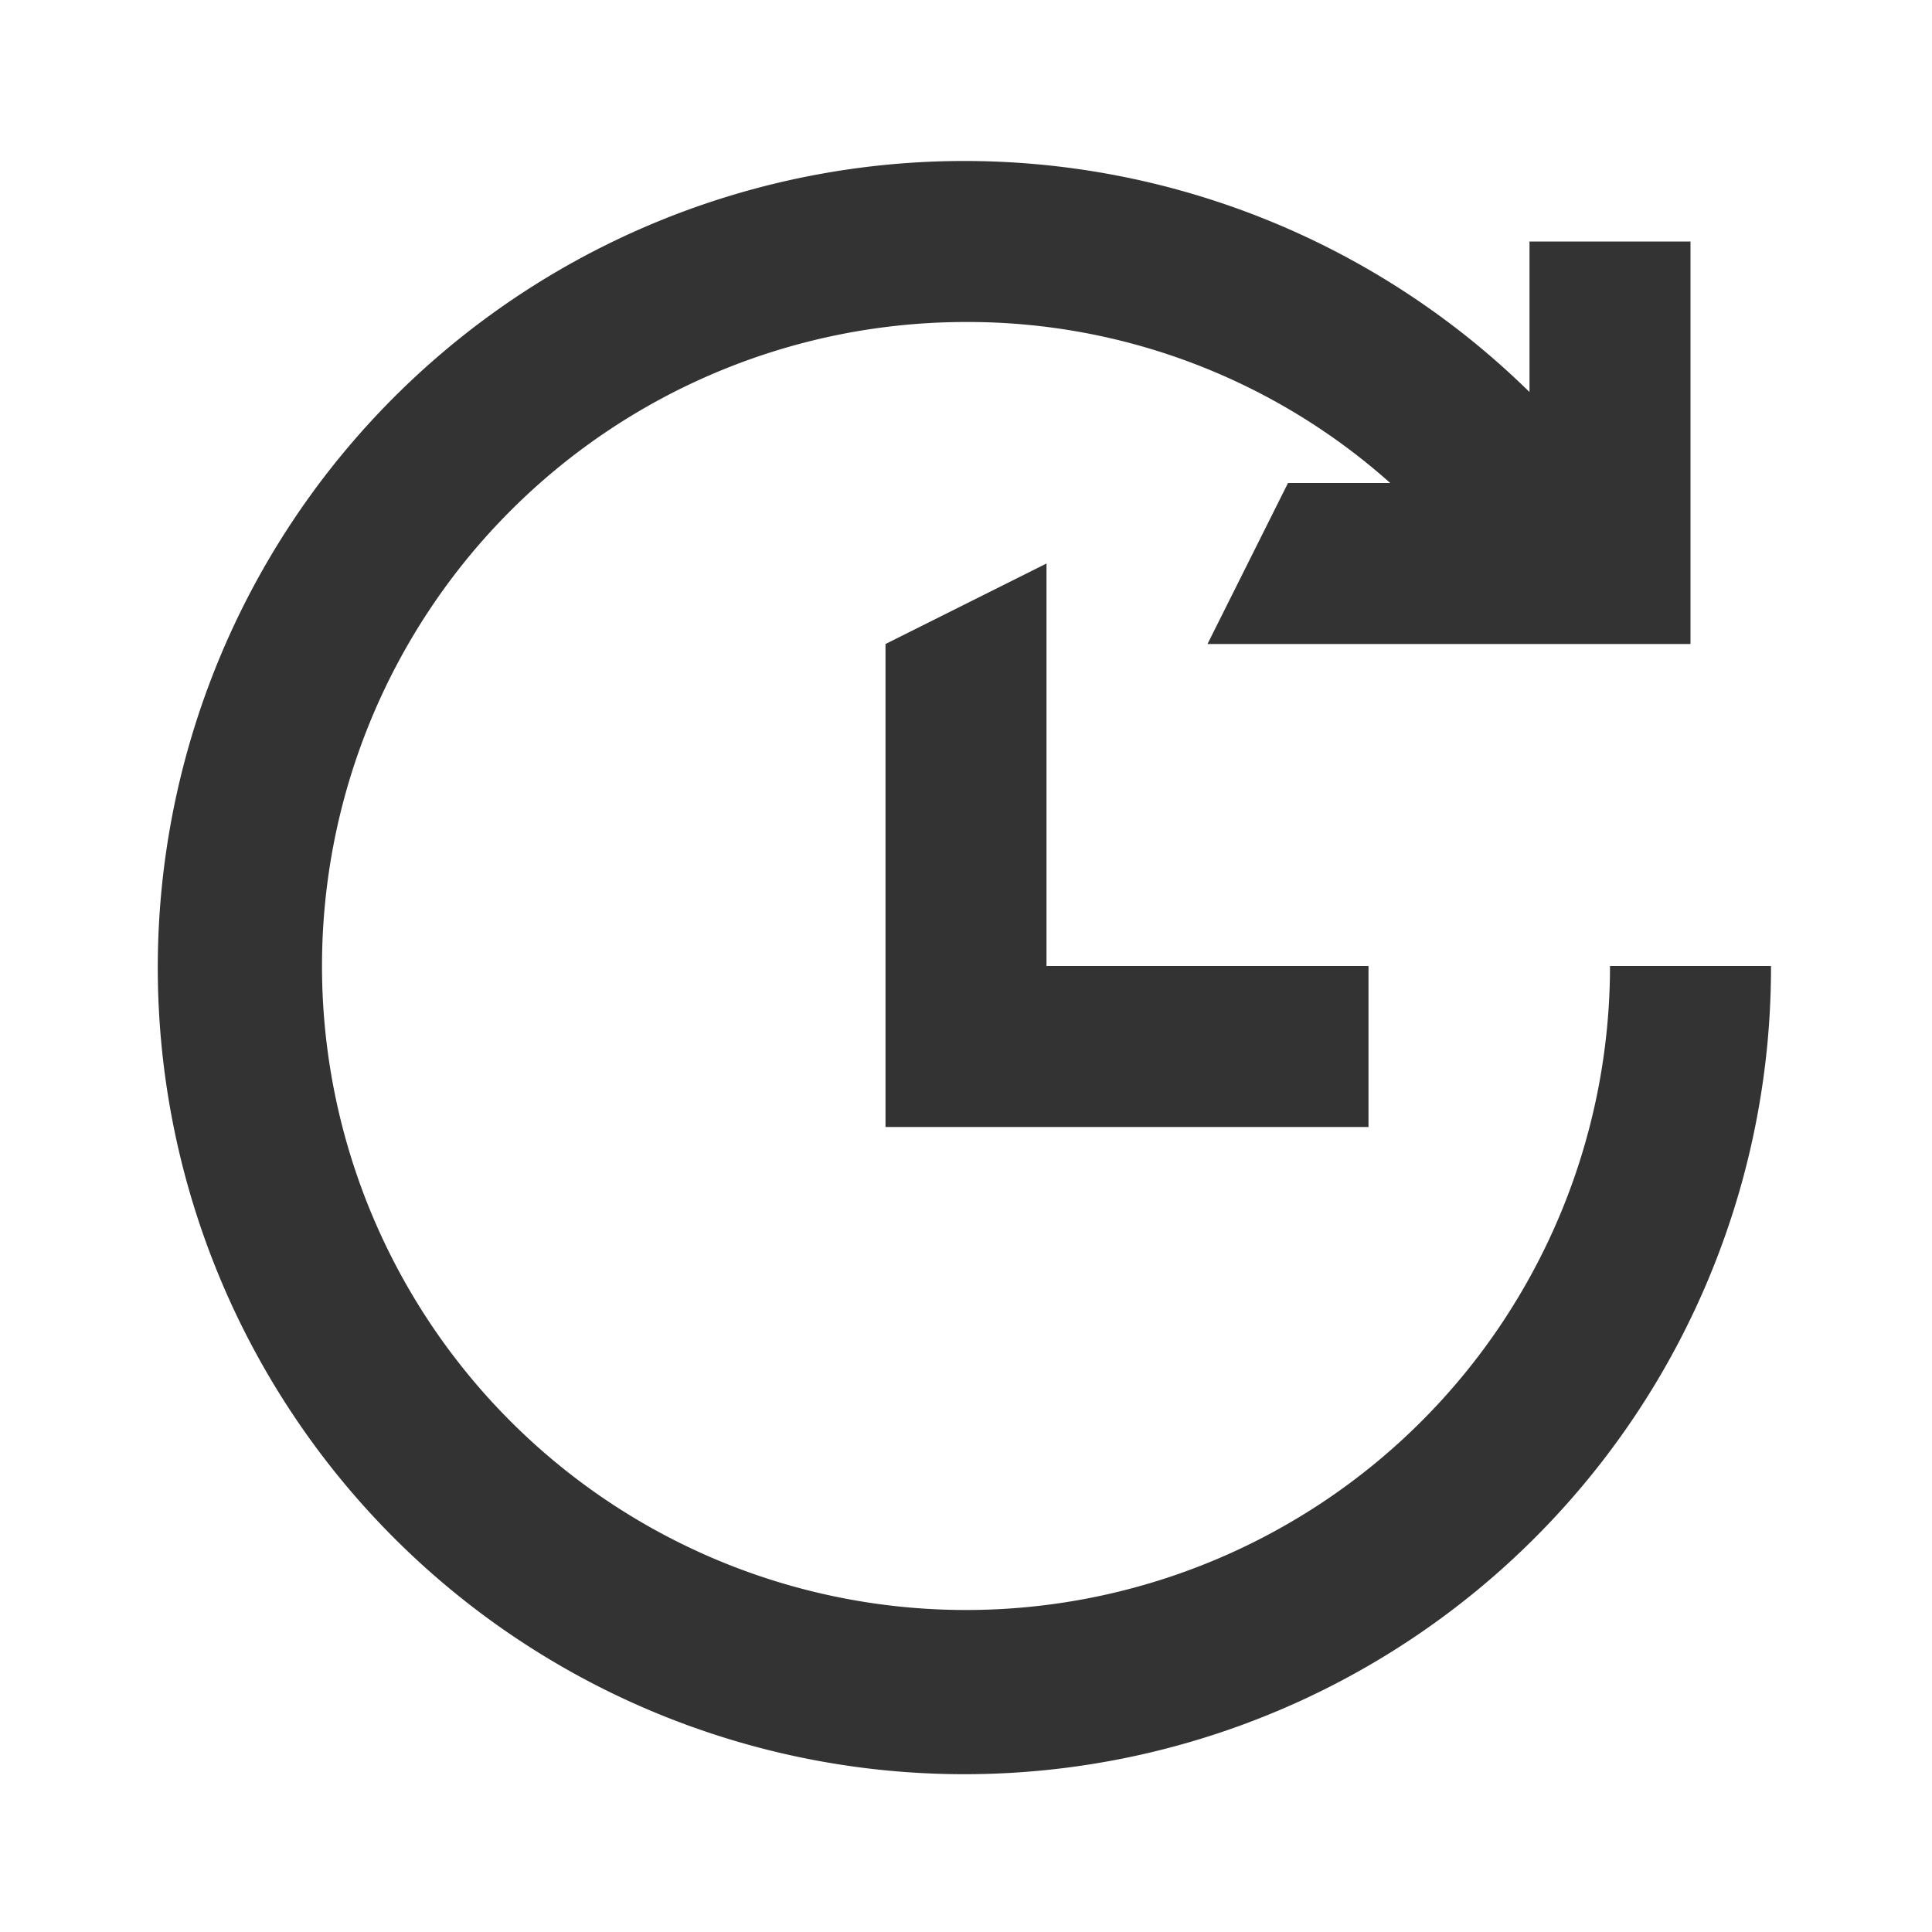
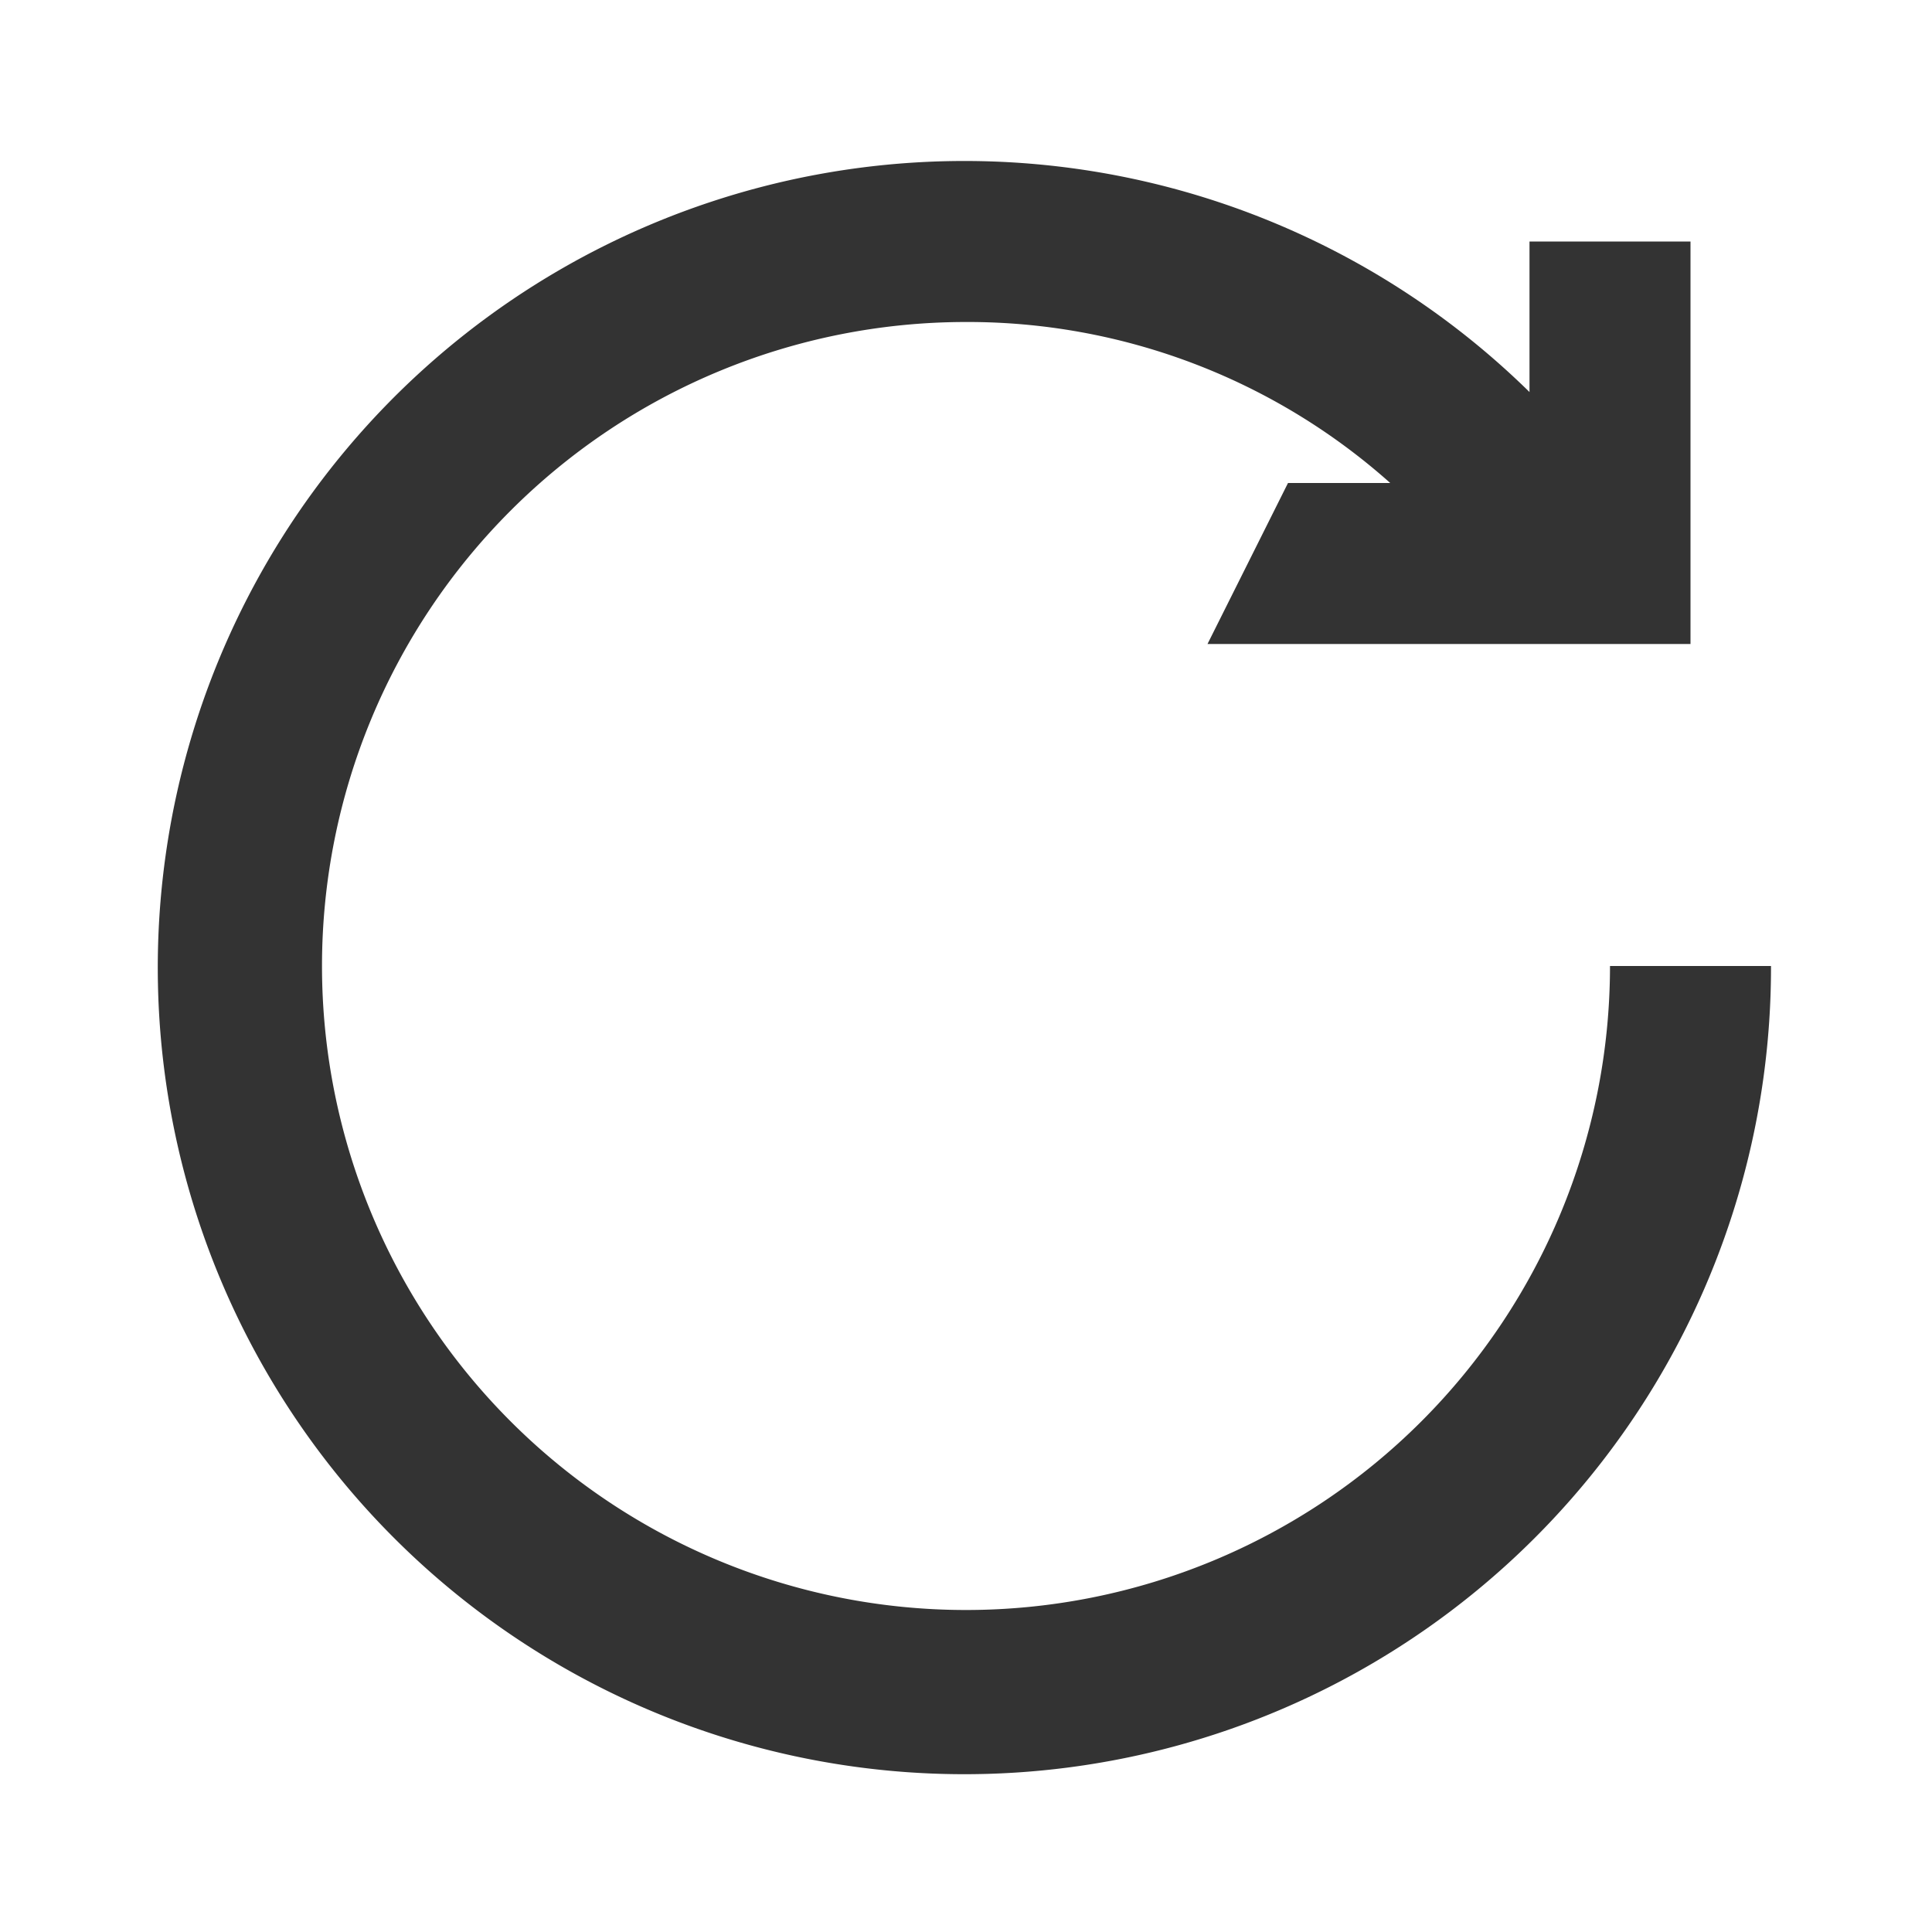
<svg xmlns="http://www.w3.org/2000/svg" viewBox="0 0 24 24">
-   <path fill="#333" d="M13 7l-2 1v6h6v-2h-4V7z" />
  <path fill="#333" d="M22 12a10.02 10.02 0 1 1-3-7.13V3h2v5h-6l1-2h1.27A7.885 7.885 0 0 0 12 4a8 8 0 1 0 8 8z" />
</svg>